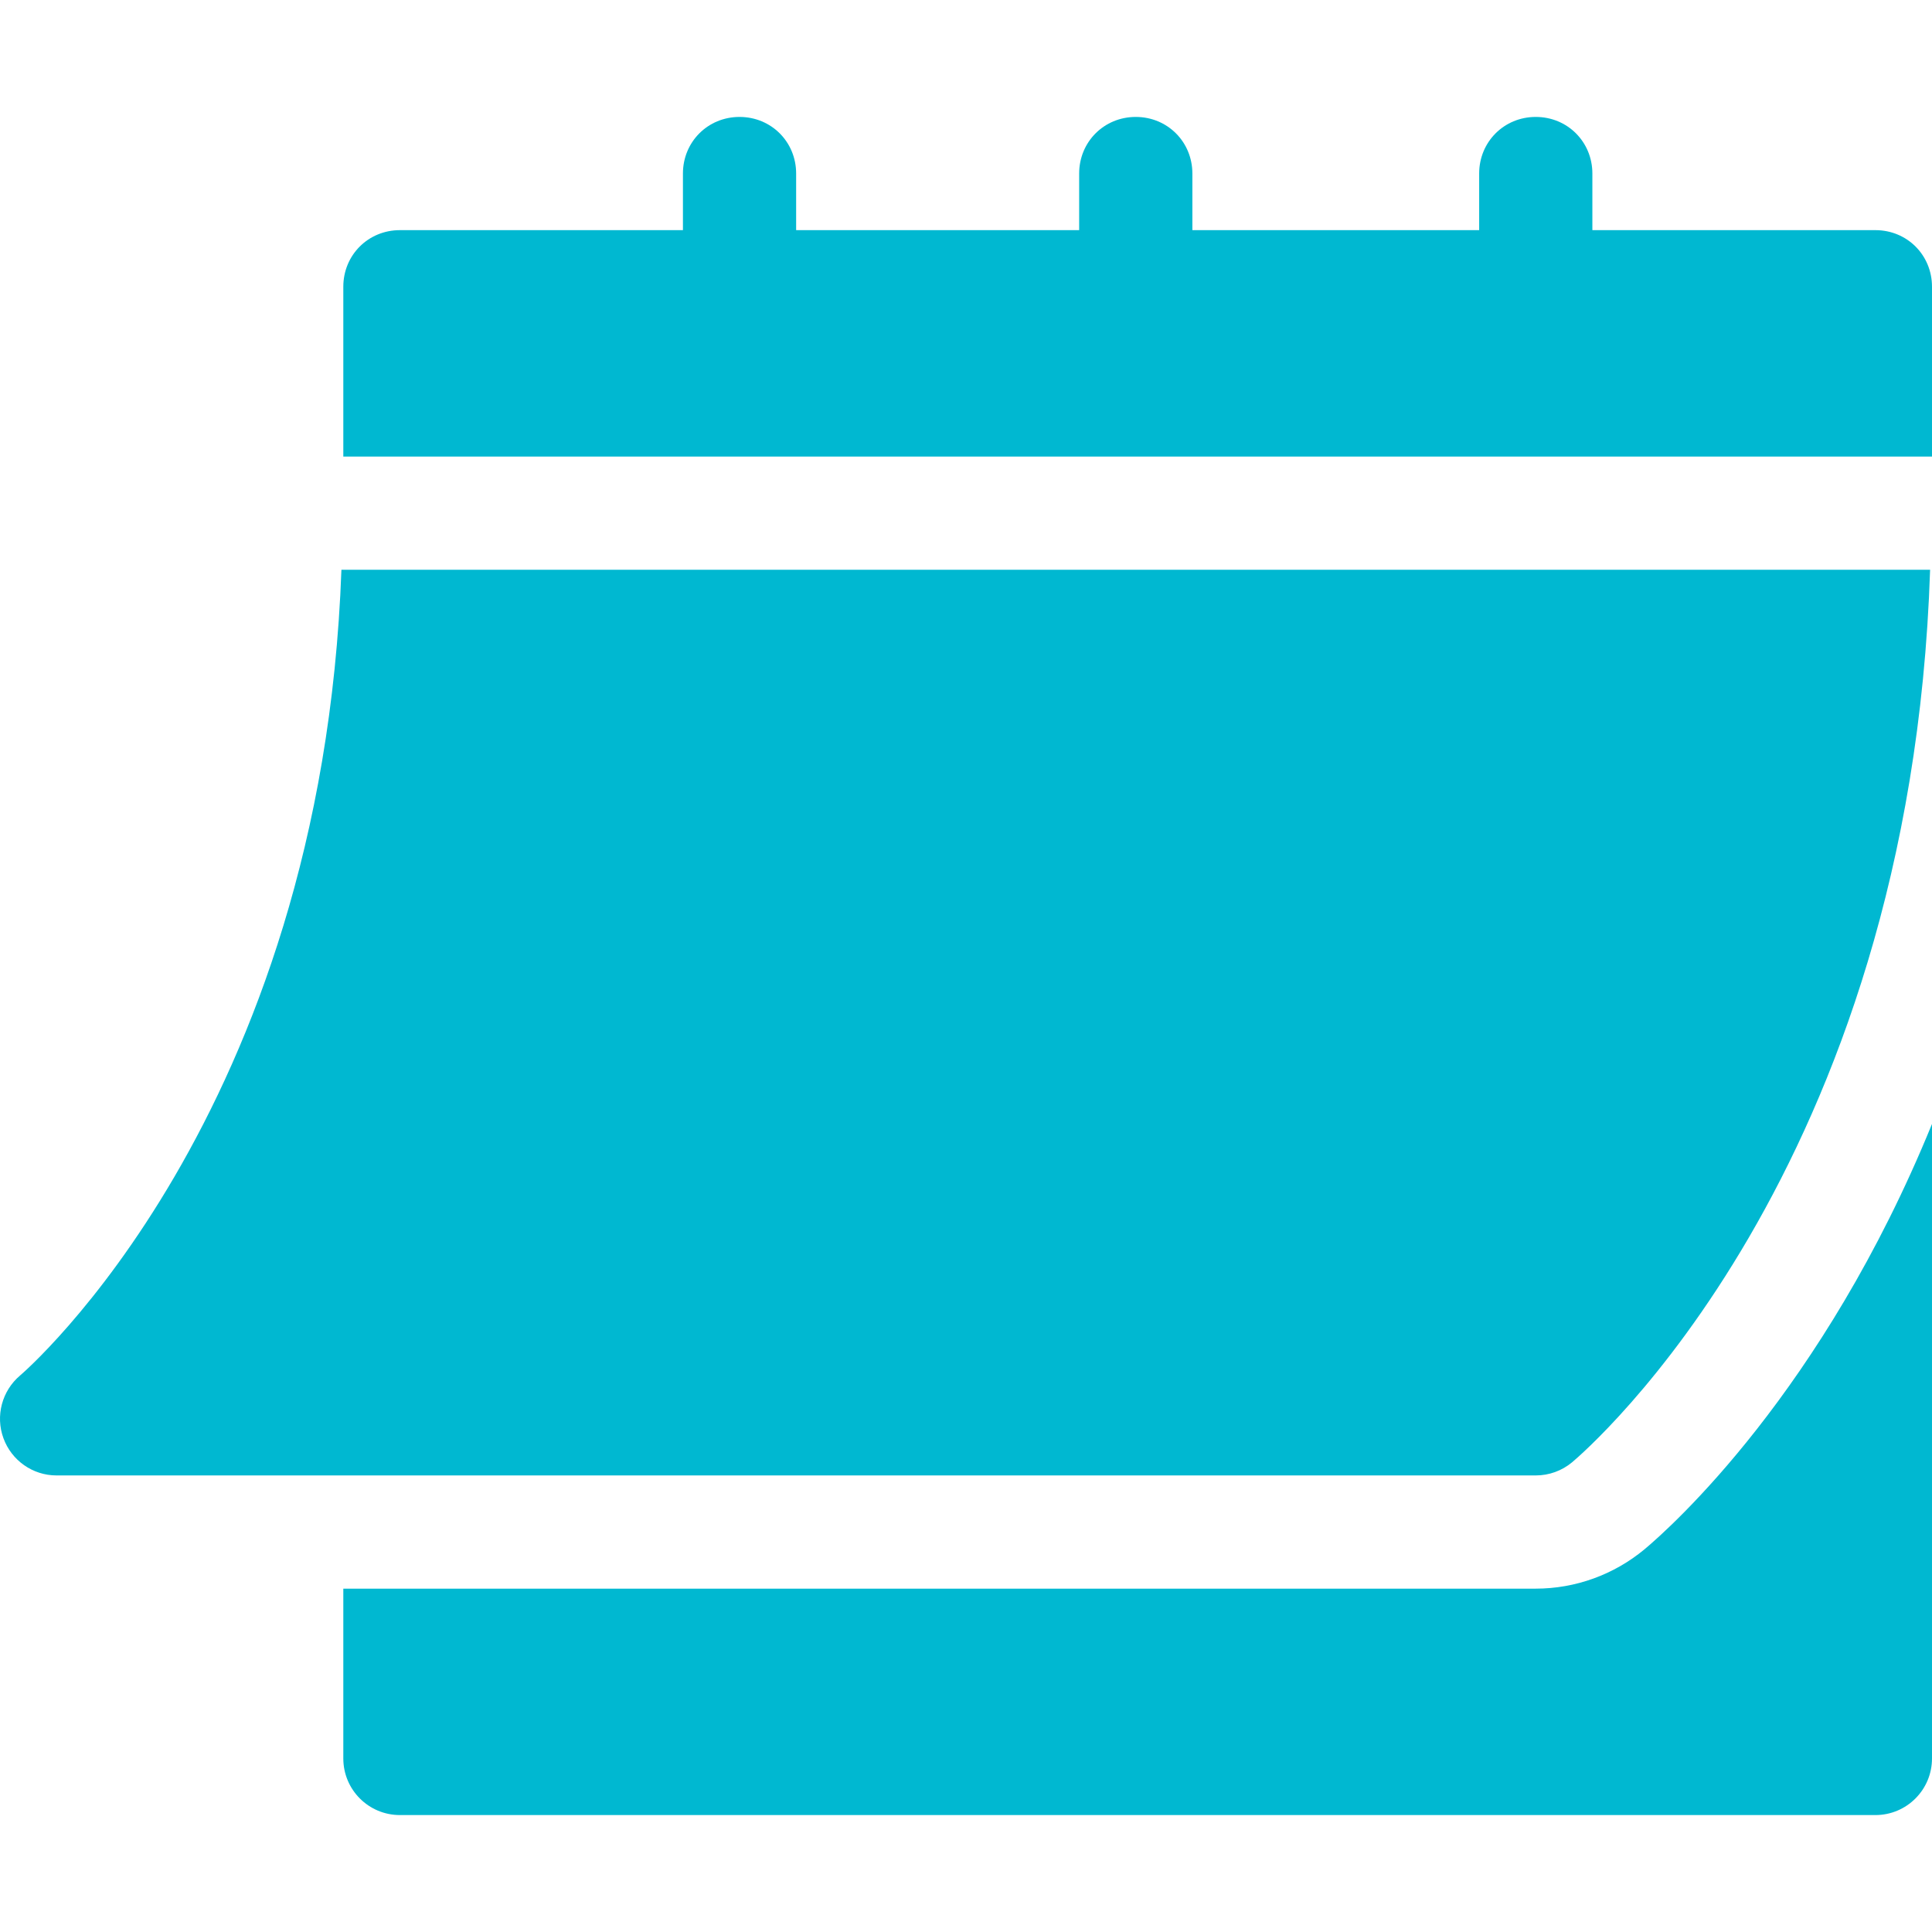
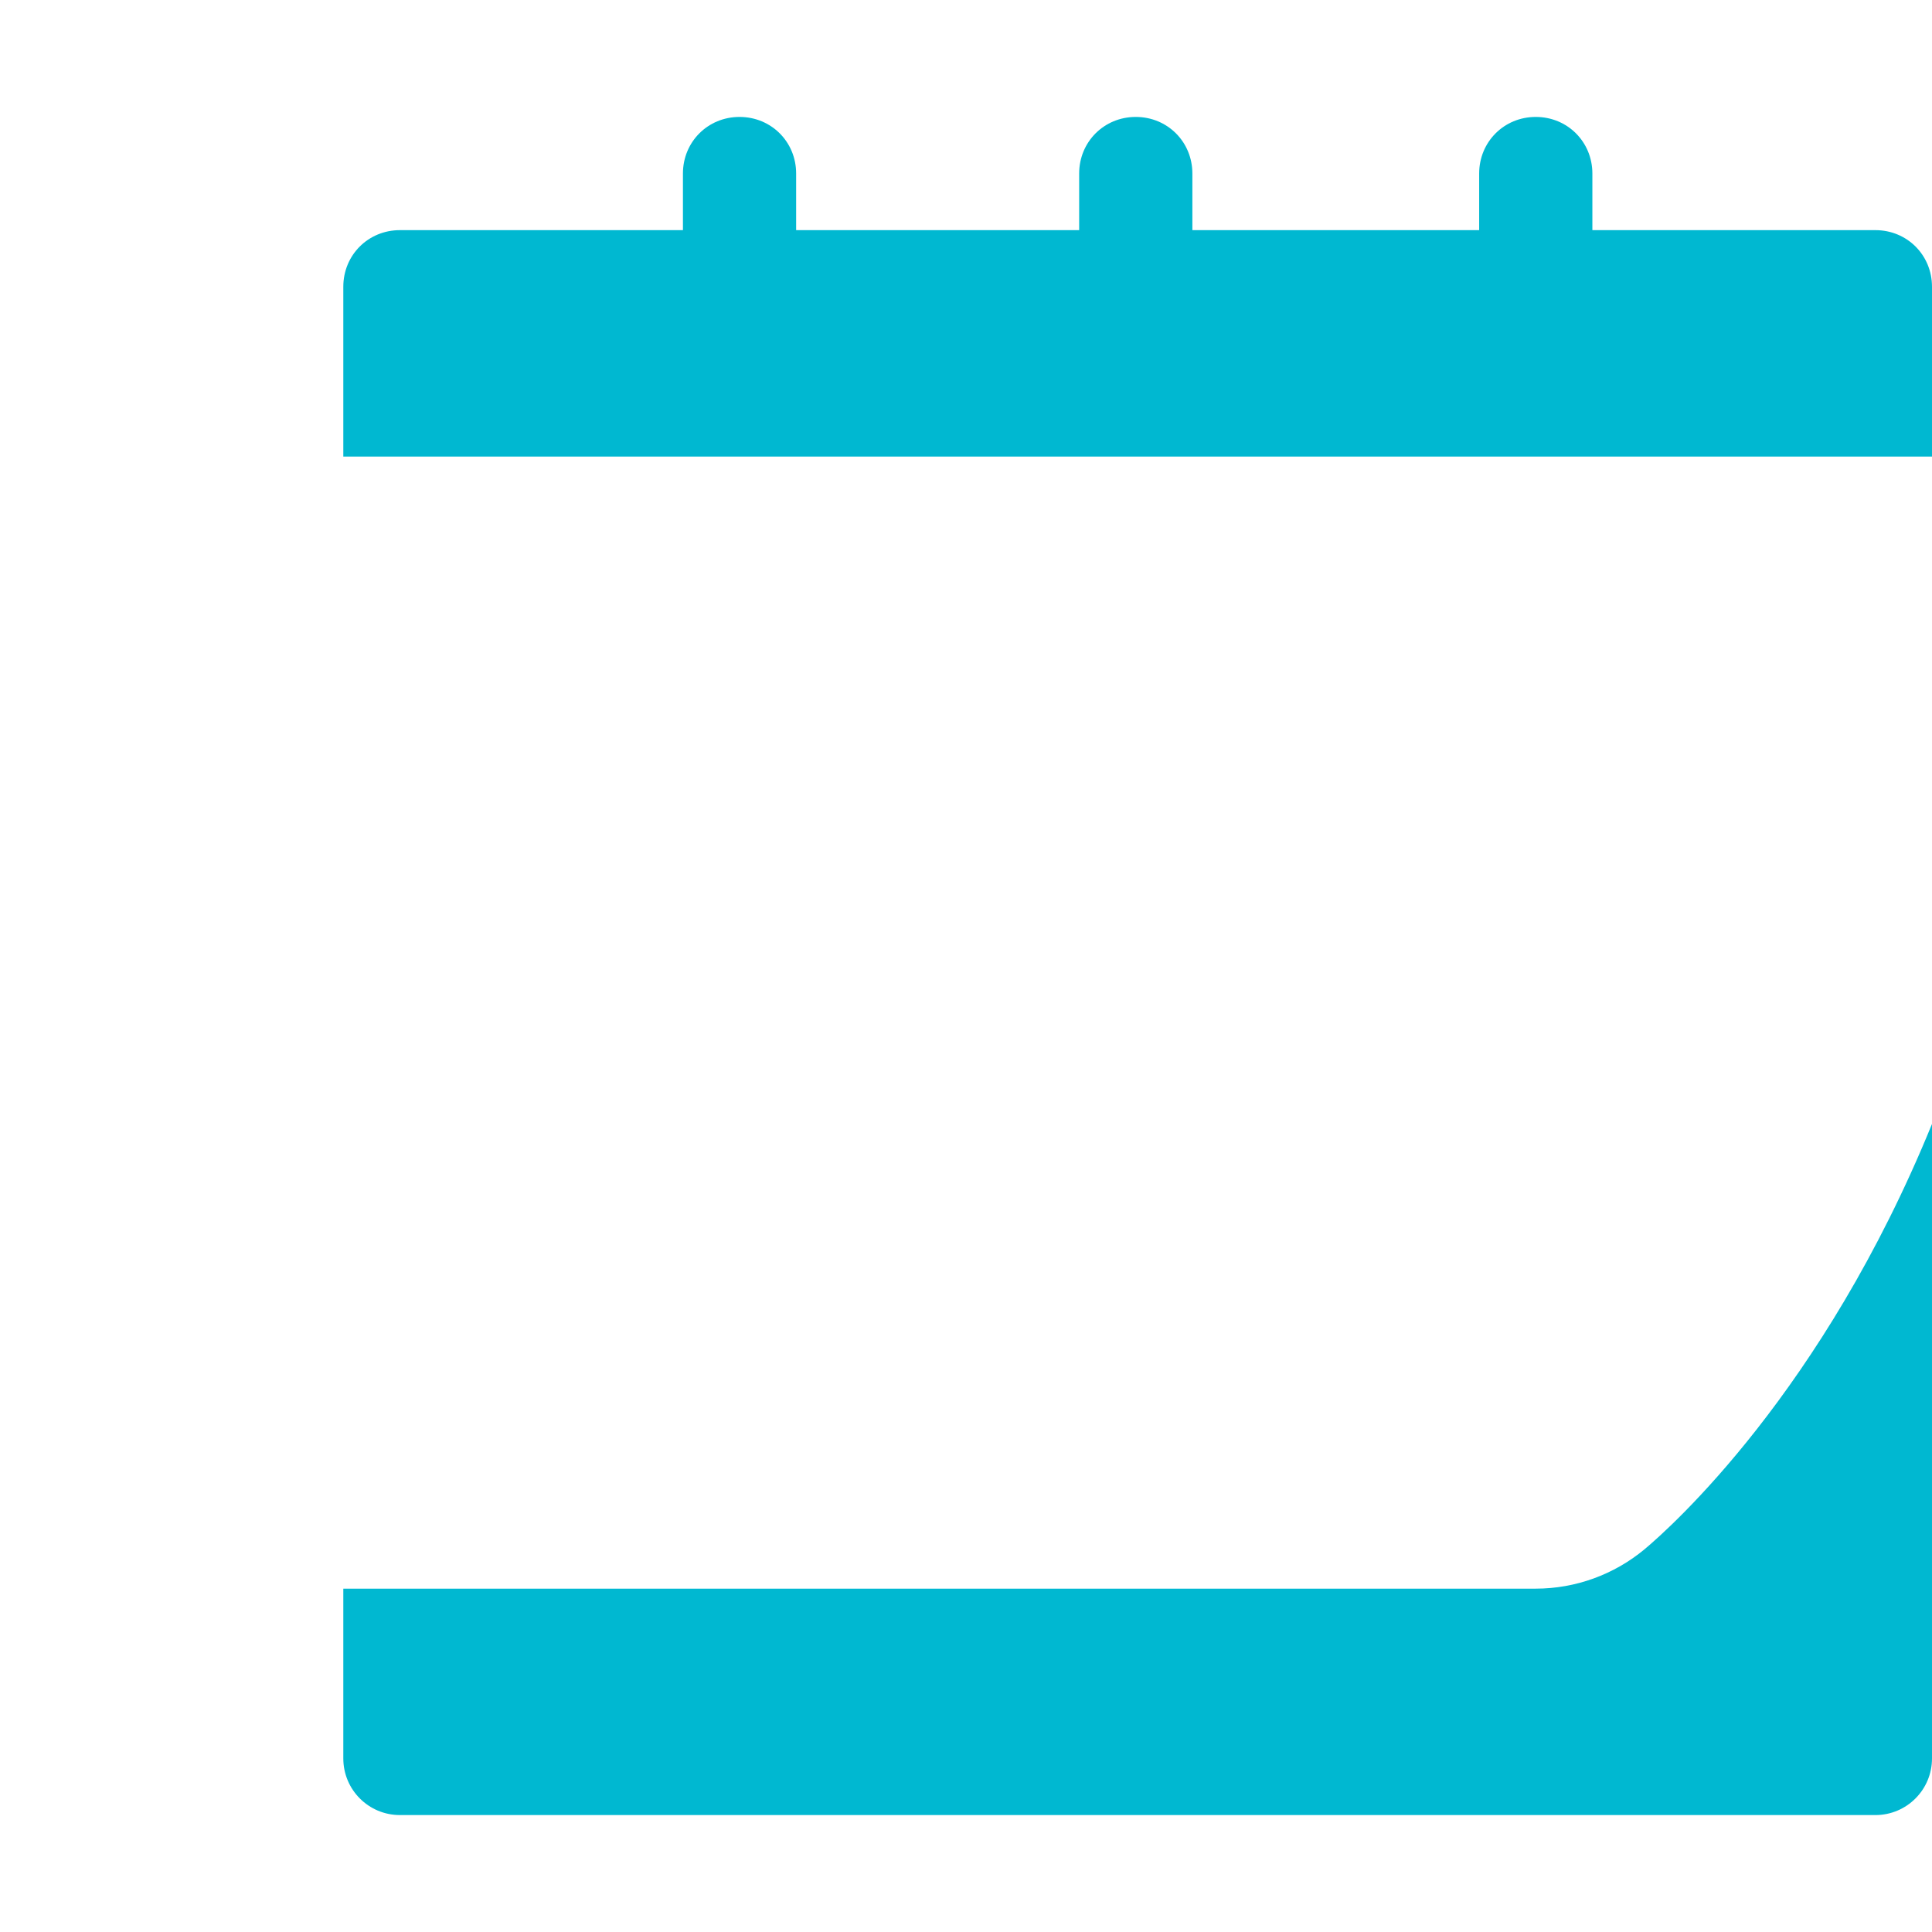
<svg xmlns="http://www.w3.org/2000/svg" width="512" height="512" viewBox="0 0 512 512" fill="none">
  <g clip-path="url(#clip0_313_26)">
-     <path d="M14.978 391.006H406.995C410.511 391.006 413.91 389.775 416.605 387.533C420.37 384.38 506.261 310.492 511.498 150.995H90.479C85.262 295.775 6.16 363.826 5.338 364.505C0.519 368.578 -1.254 375.229 0.914 381.147C3.067 387.05 8.678 391.006 14.978 391.006Z" fill="#00B8D1" />
    <path d="M496.999 60.991H421.995V45.99C421.995 37.59 415.395 30.989 406.995 30.989C398.594 30.989 391.994 37.59 391.994 45.99V60.991H315.991V45.99C315.991 37.59 309.39 30.989 300.99 30.989C292.59 30.989 285.989 37.59 285.989 45.99V60.991H210.986V45.99C210.986 37.59 204.386 30.989 195.985 30.989C187.585 30.989 180.985 37.59 180.985 45.99V60.991H105.981C97.581 60.991 90.981 67.591 90.981 75.991V120.993H511.999V75.991C511.999 67.591 505.399 60.991 496.999 60.991Z" fill="#00B8D1" />
    <path d="M435.868 410.533C427.723 417.316 417.498 421.008 406.995 421.008H90.981V466.01C90.981 474.301 97.69 481.011 105.981 481.011H496.999C505.29 481.011 511.999 474.301 511.999 466.01V297.856C483.078 368.811 442.72 404.798 435.868 410.533Z" fill="#00B8D1" />
  </g>
  <defs>
    <clipPath id="clip0_313_26">
      <rect width="512" height="512" fill="white" />
    </clipPath>
  </defs>
</svg>